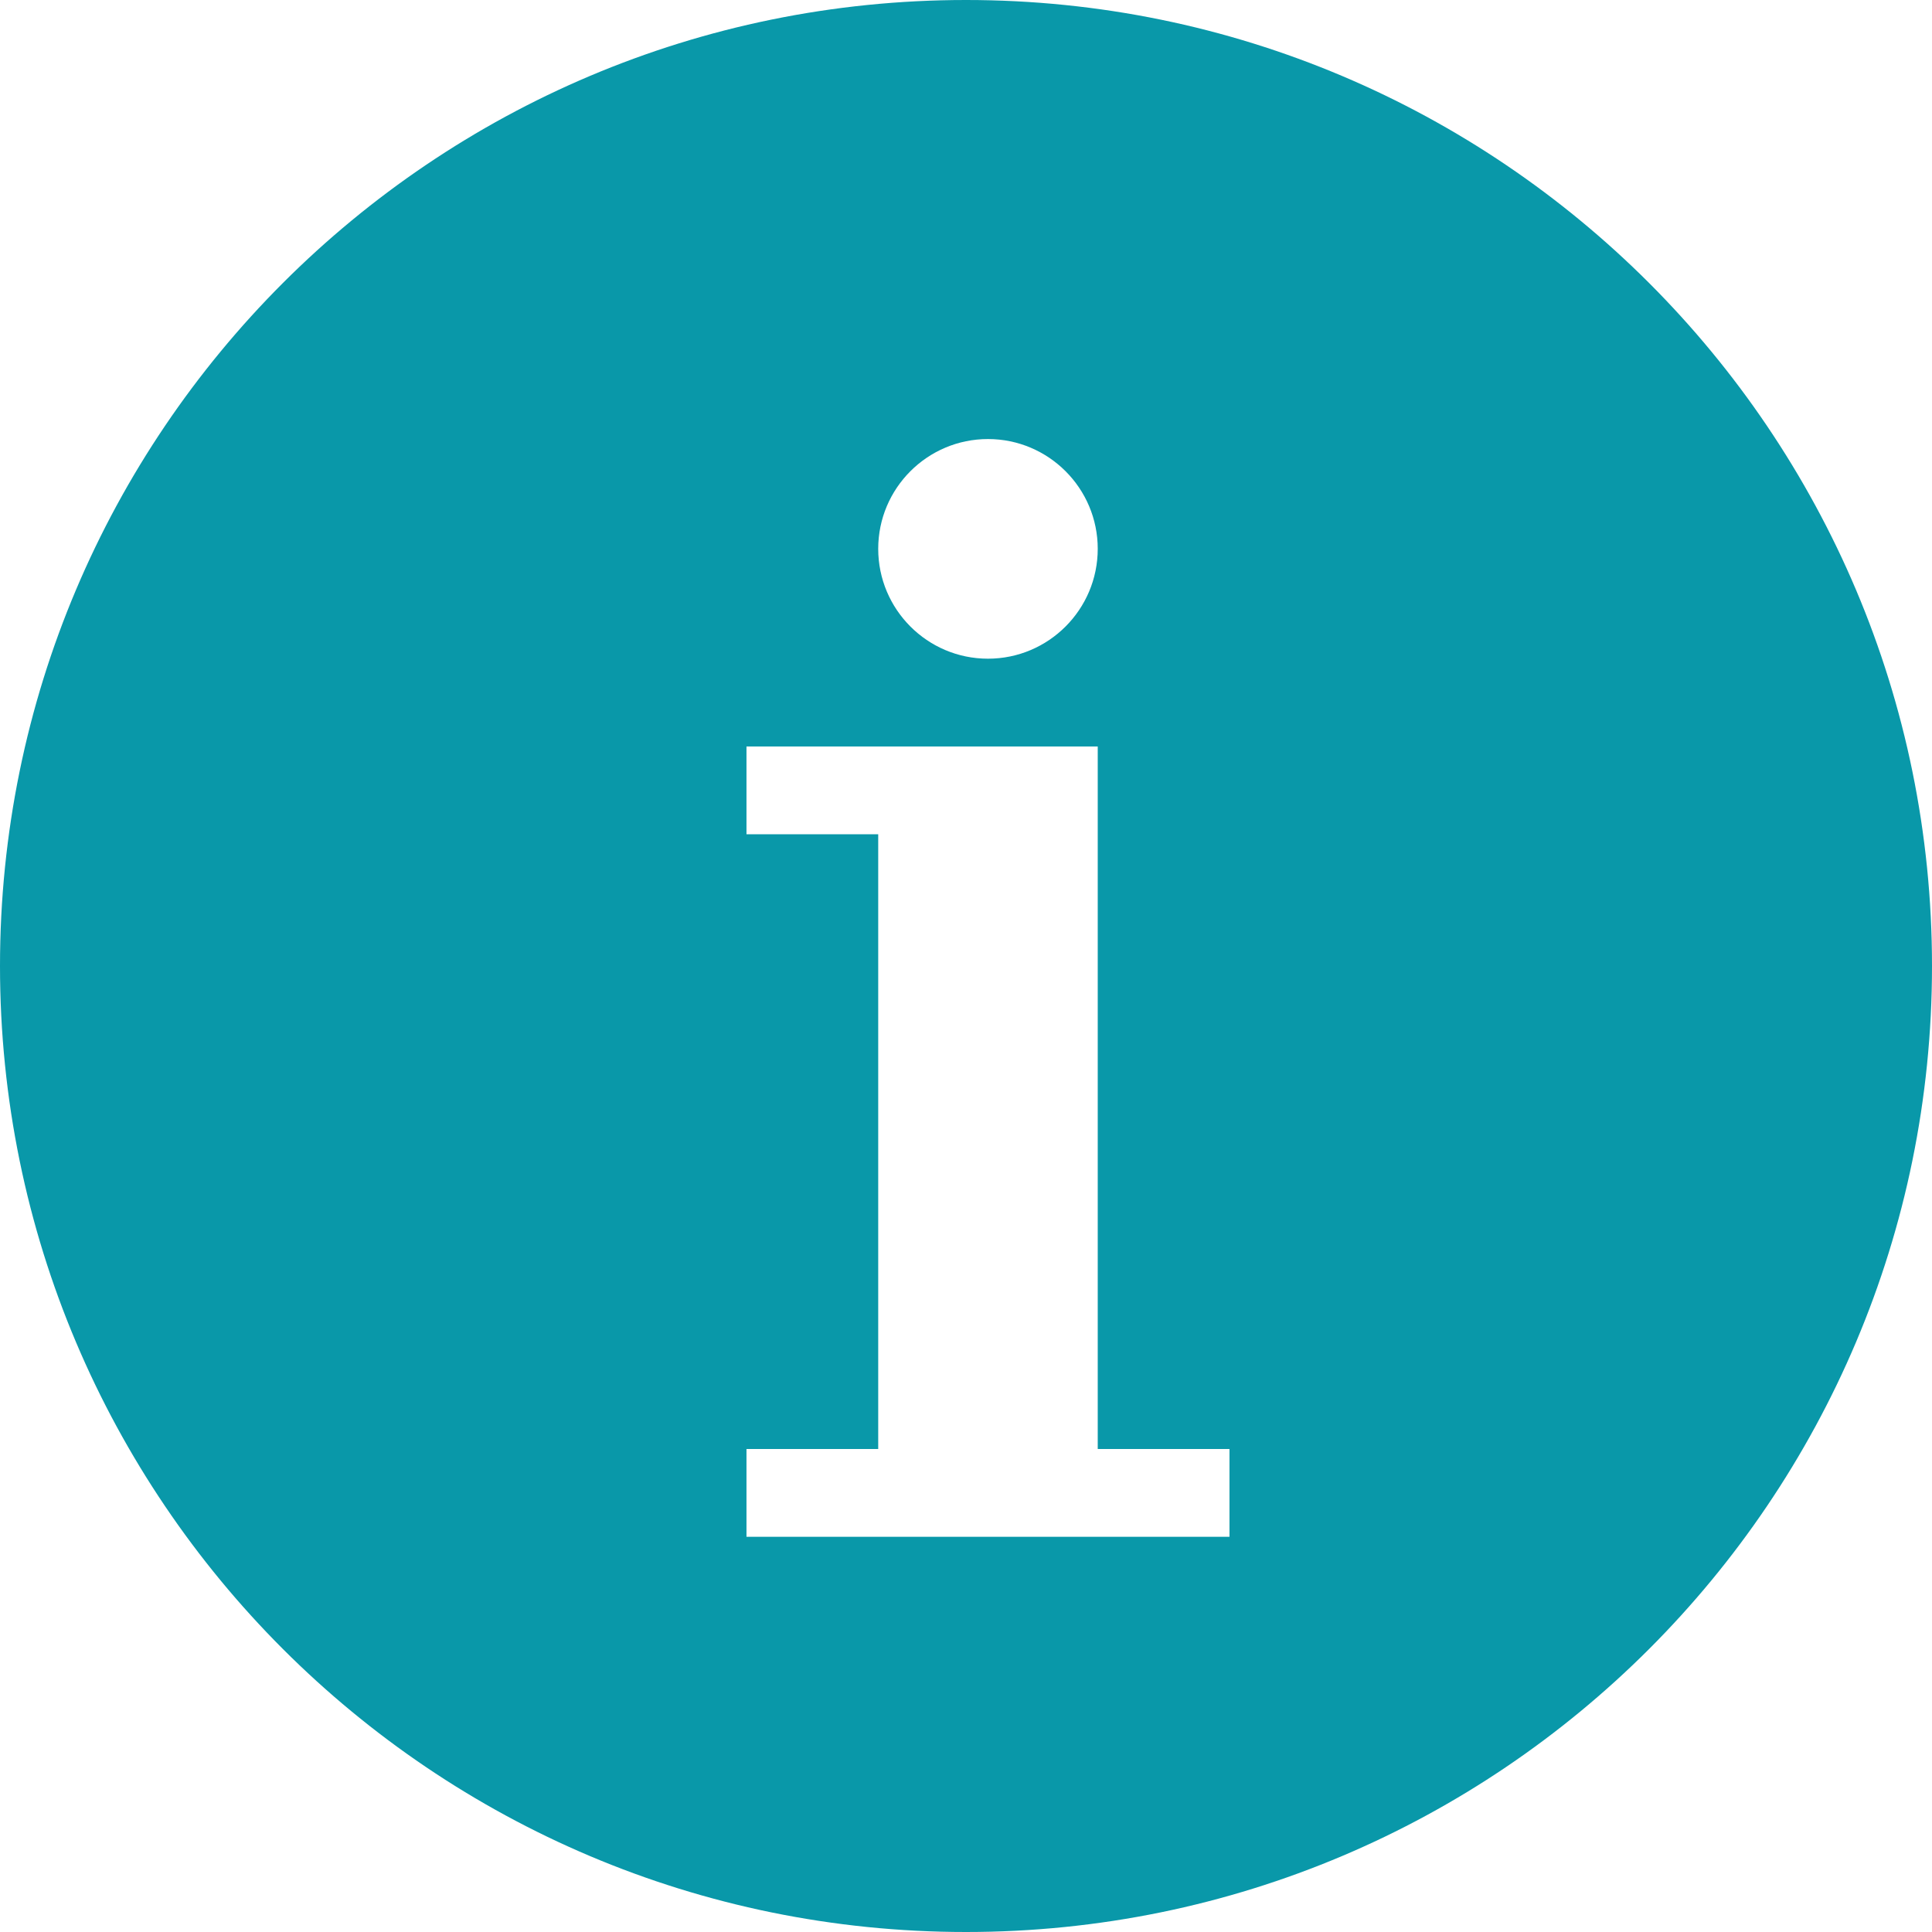
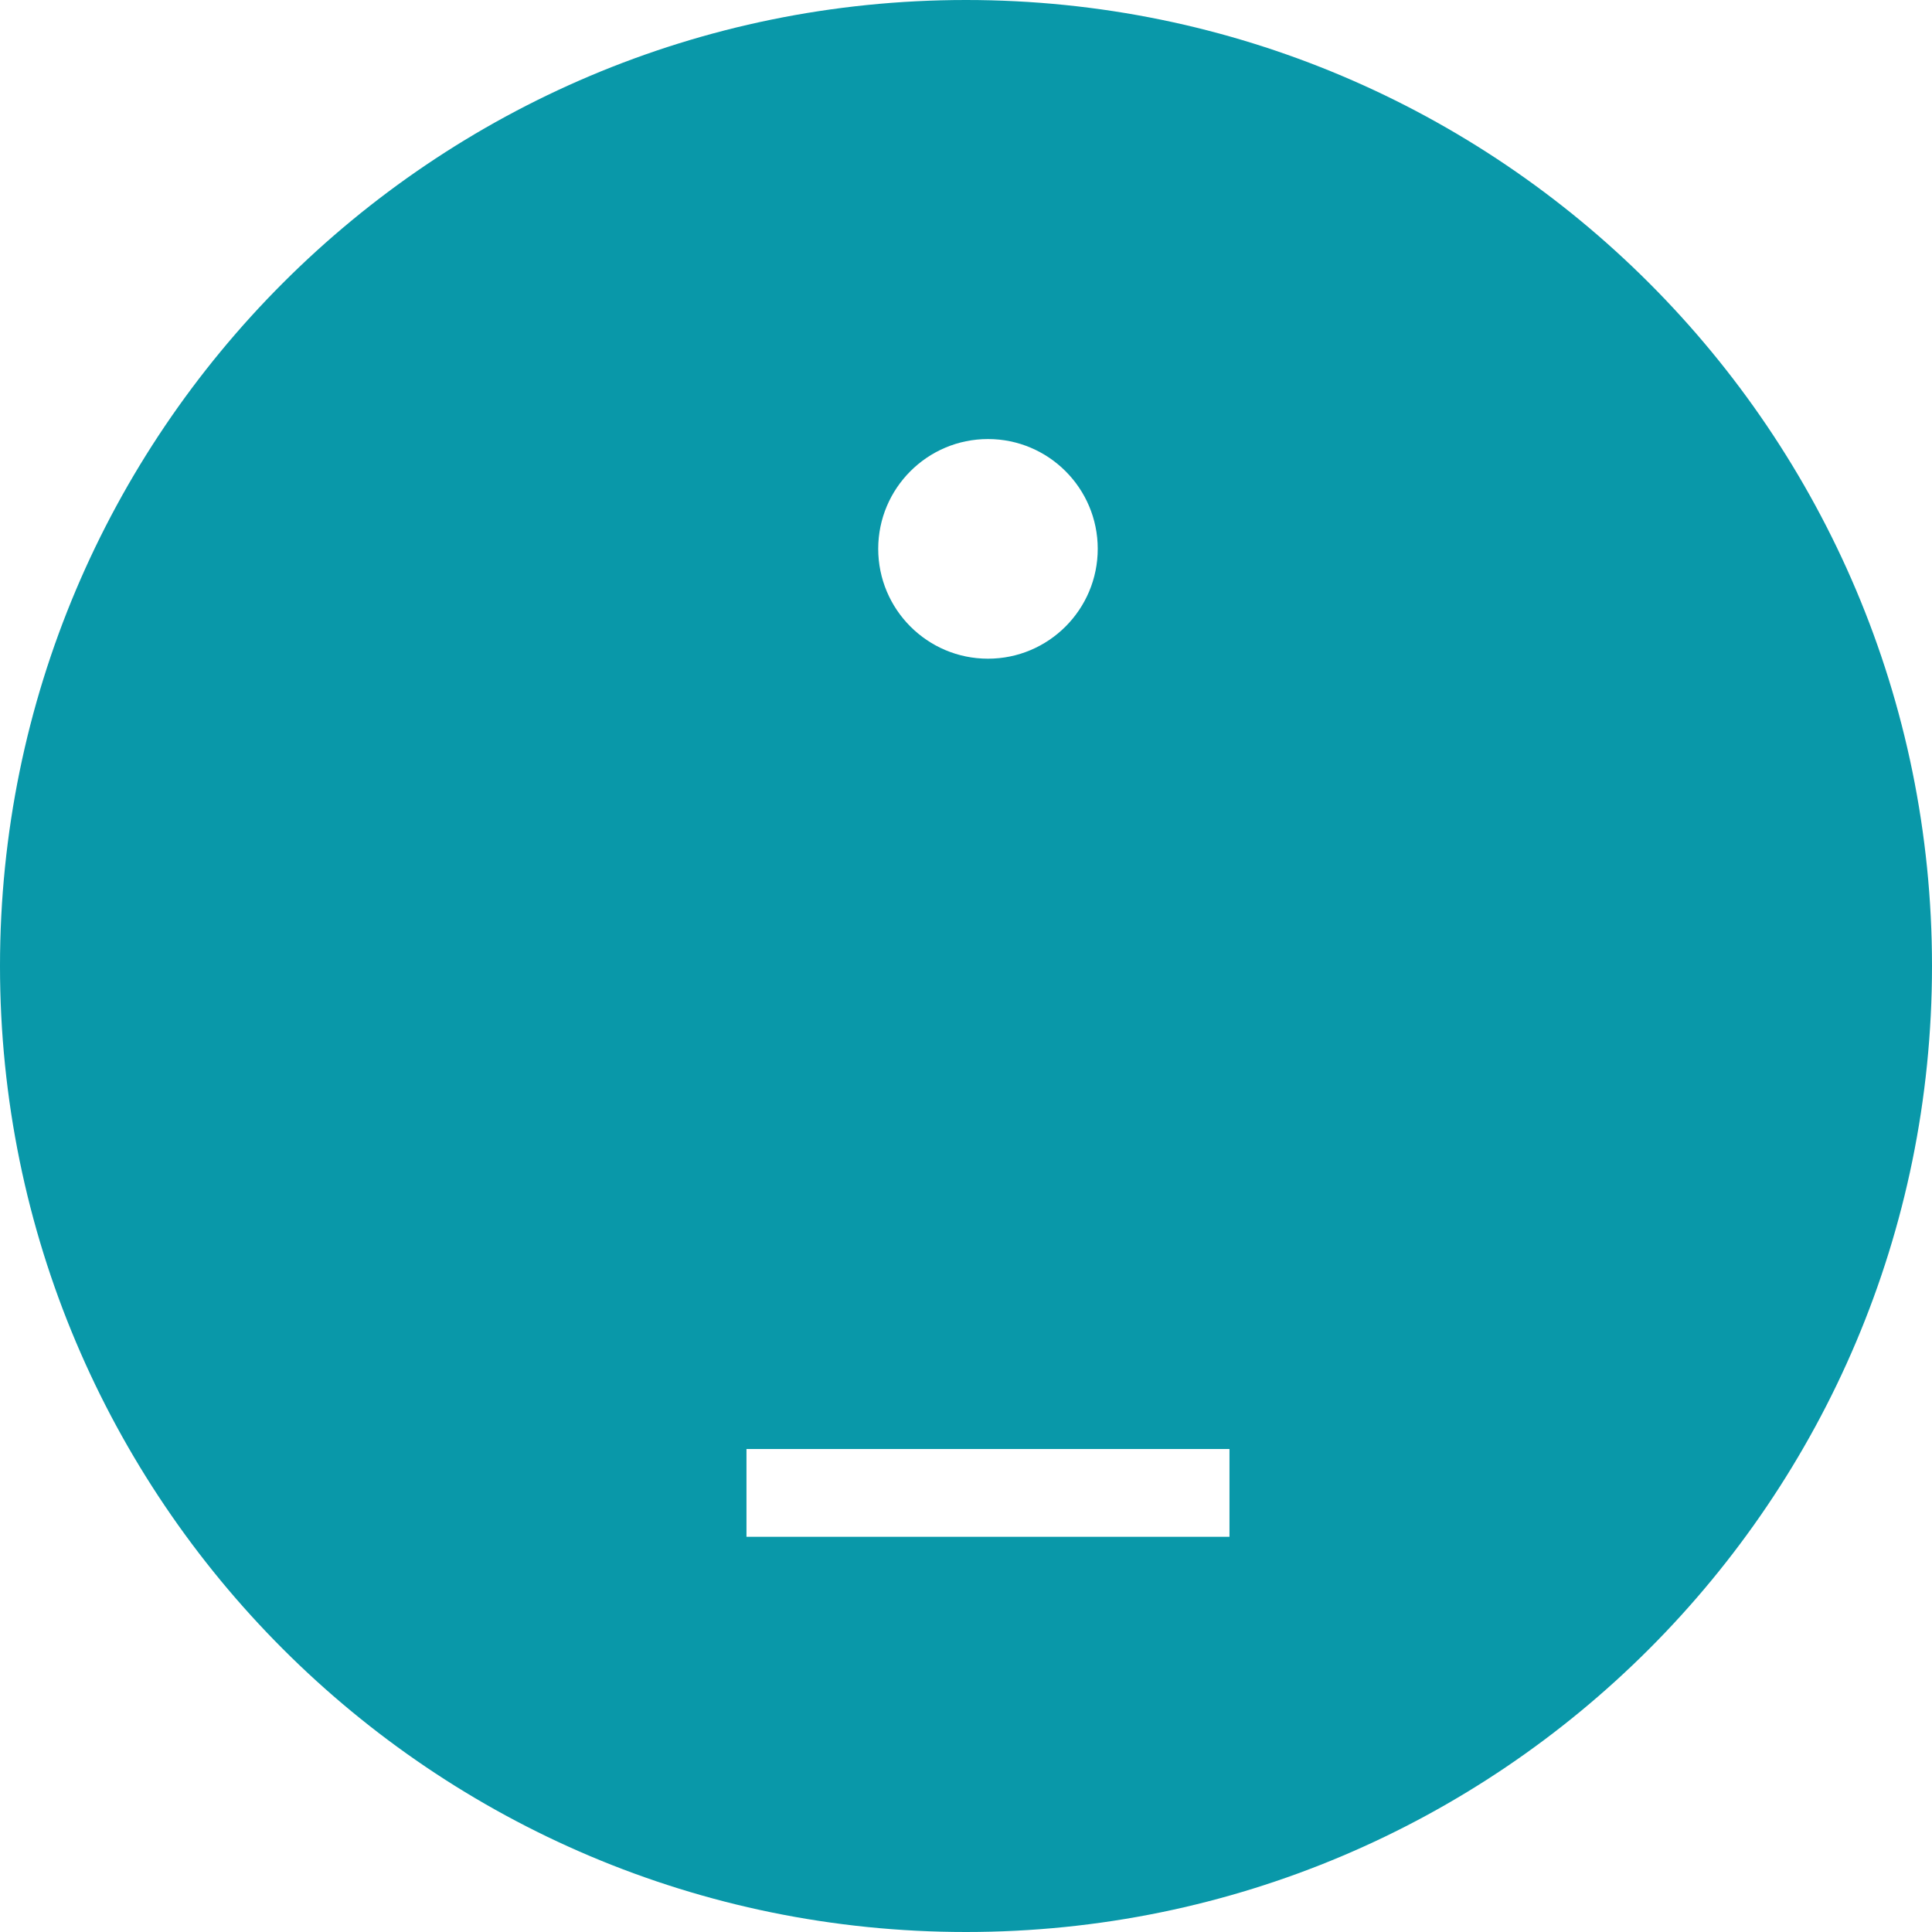
<svg xmlns="http://www.w3.org/2000/svg" width="16" height="16" viewBox="0 0 16 16" fill="none">
-   <path d="M16 8C16 3.582 12.418 0 8 0C3.582 0 0 3.582 0 8C0 12.418 3.582 16 8 16C12.418 16 16 12.418 16 8ZM8.182 3.636C8.684 3.636 9.091 4.044 9.091 4.545C9.091 5.047 8.684 5.455 8.182 5.455C7.68 5.455 7.273 5.047 7.273 4.545C7.273 4.044 7.68 3.636 8.182 3.636ZM6.182 12H7.273V6.909H6.182V6.182H9.091V12H10.182V12.727H6.182V12Z" fill="#0998A9" />
+   <path d="M16 8C16 3.582 12.418 0 8 0C3.582 0 0 3.582 0 8C0 12.418 3.582 16 8 16C12.418 16 16 12.418 16 8ZM8.182 3.636C8.684 3.636 9.091 4.044 9.091 4.545C9.091 5.047 8.684 5.455 8.182 5.455C7.68 5.455 7.273 5.047 7.273 4.545C7.273 4.044 7.68 3.636 8.182 3.636ZM6.182 12H7.273V6.909H6.182V6.182V12H10.182V12.727H6.182V12Z" fill="#0998A9" />
</svg>